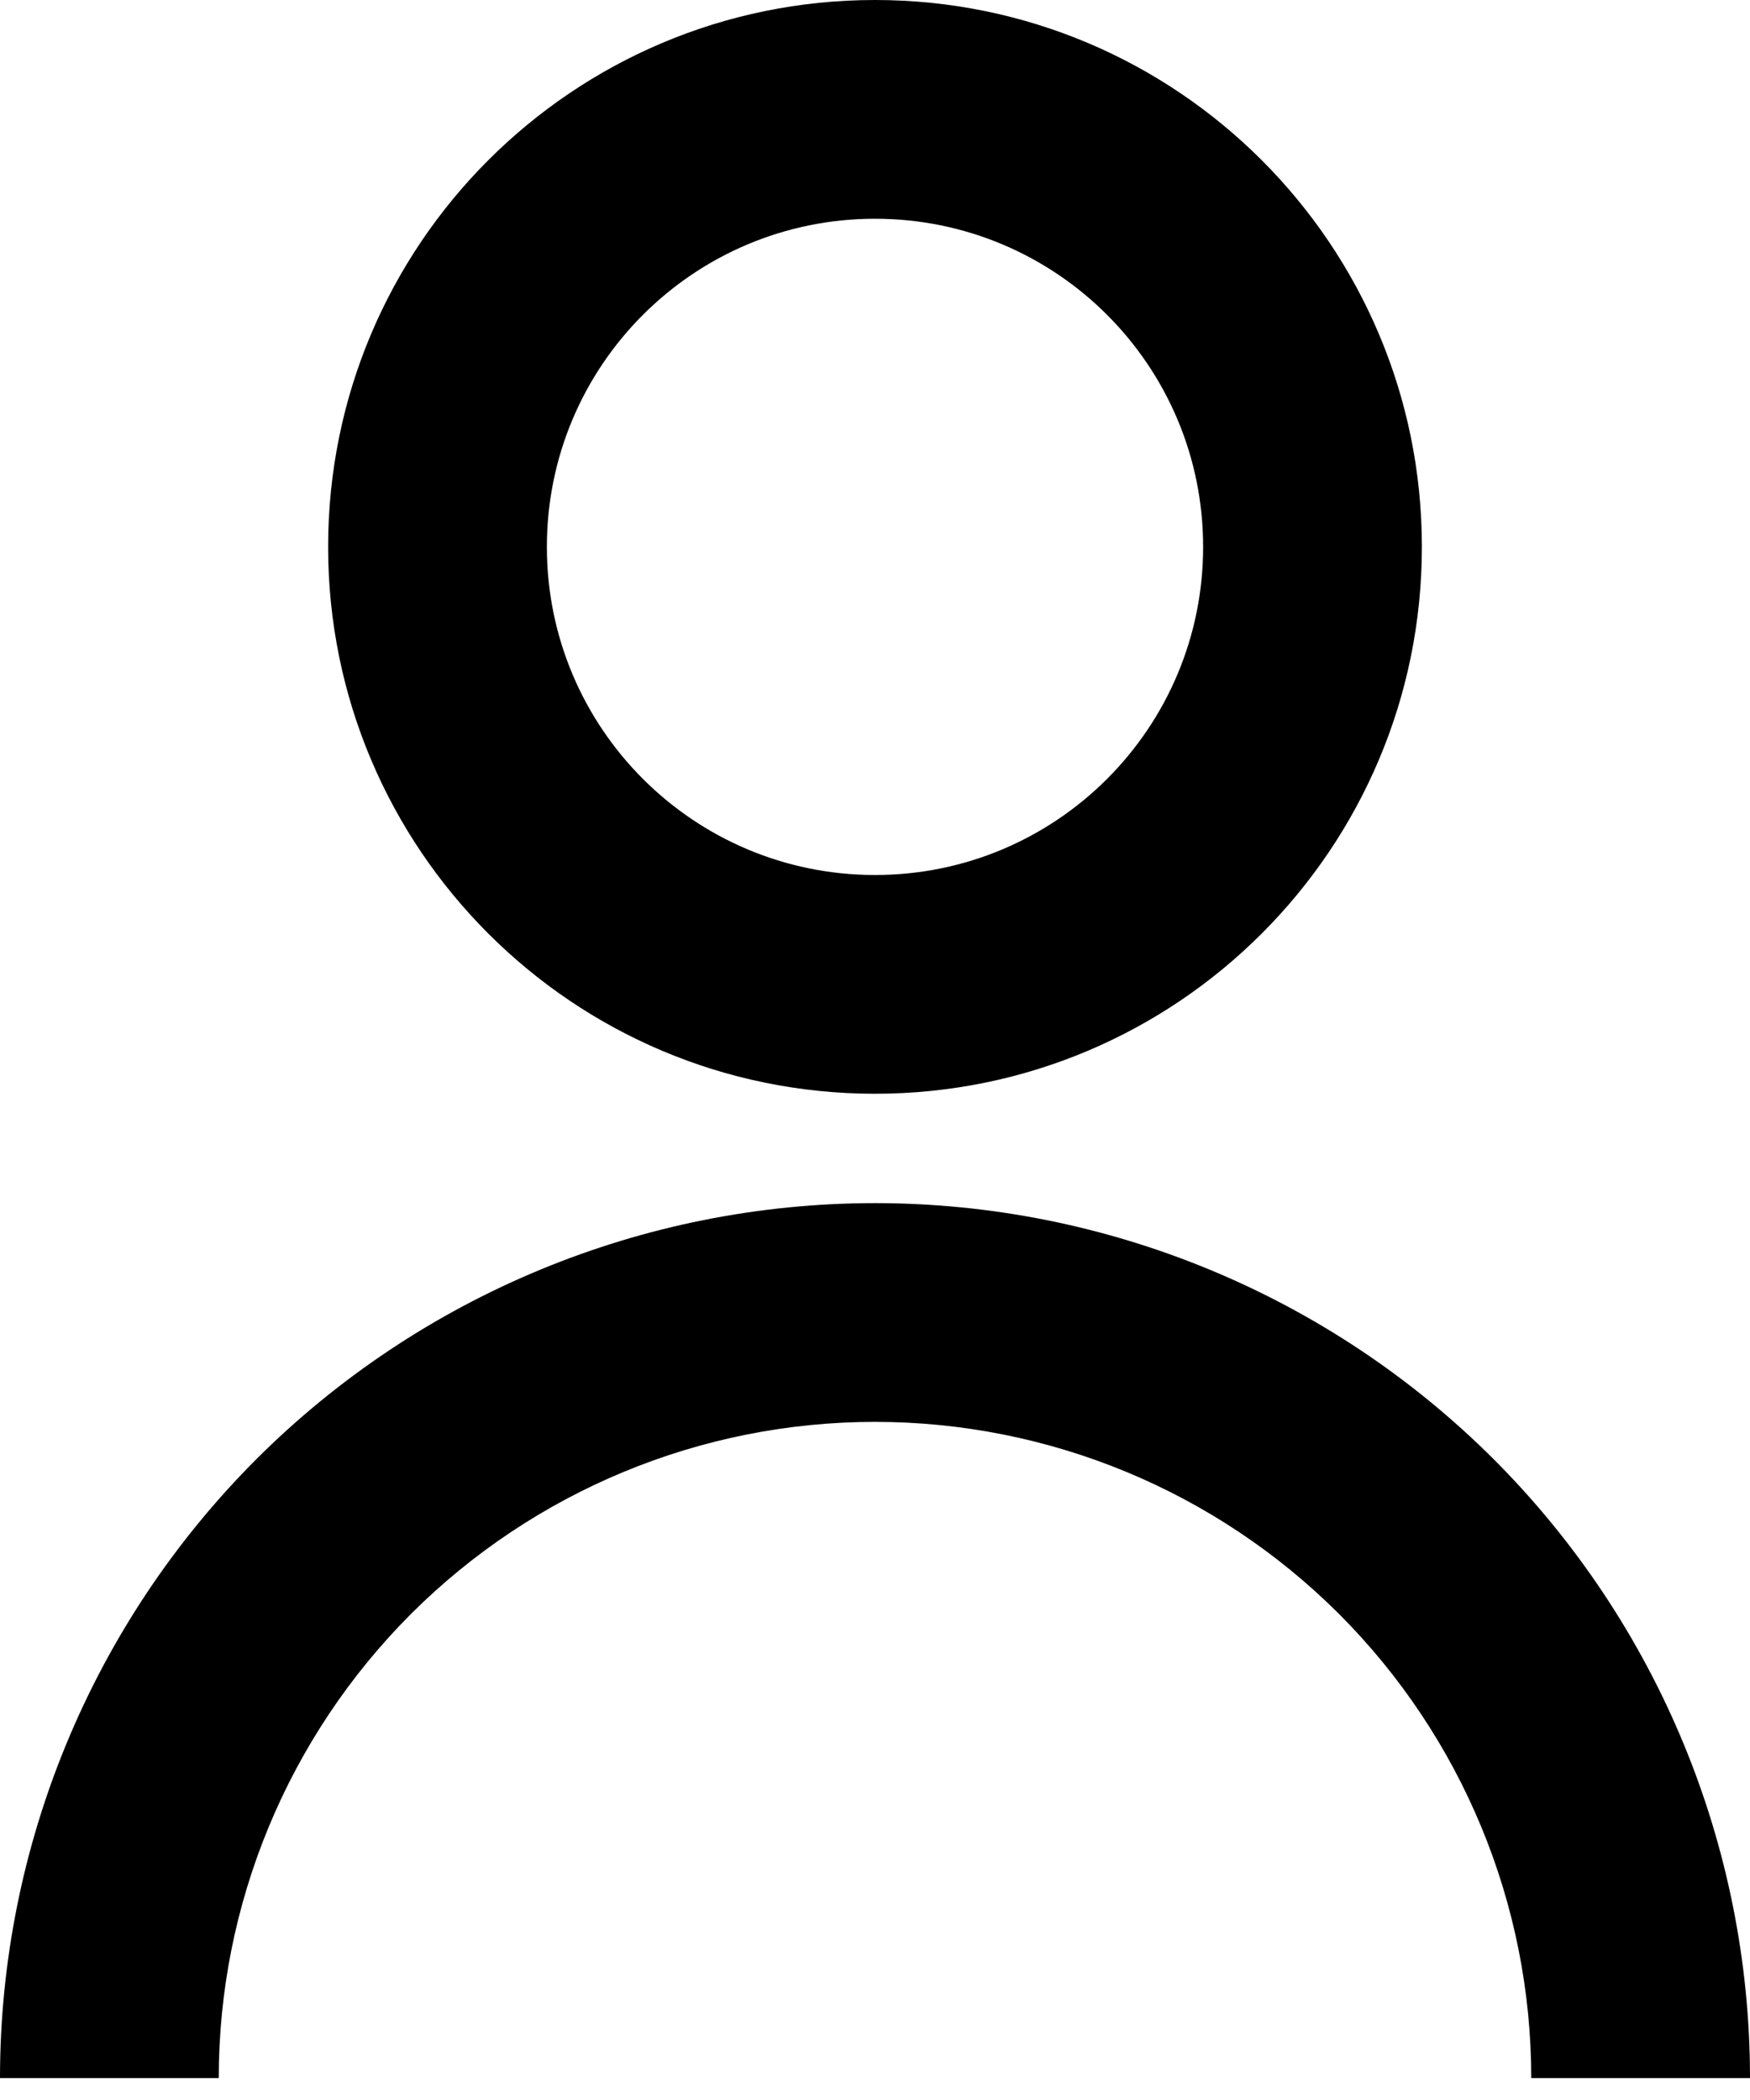
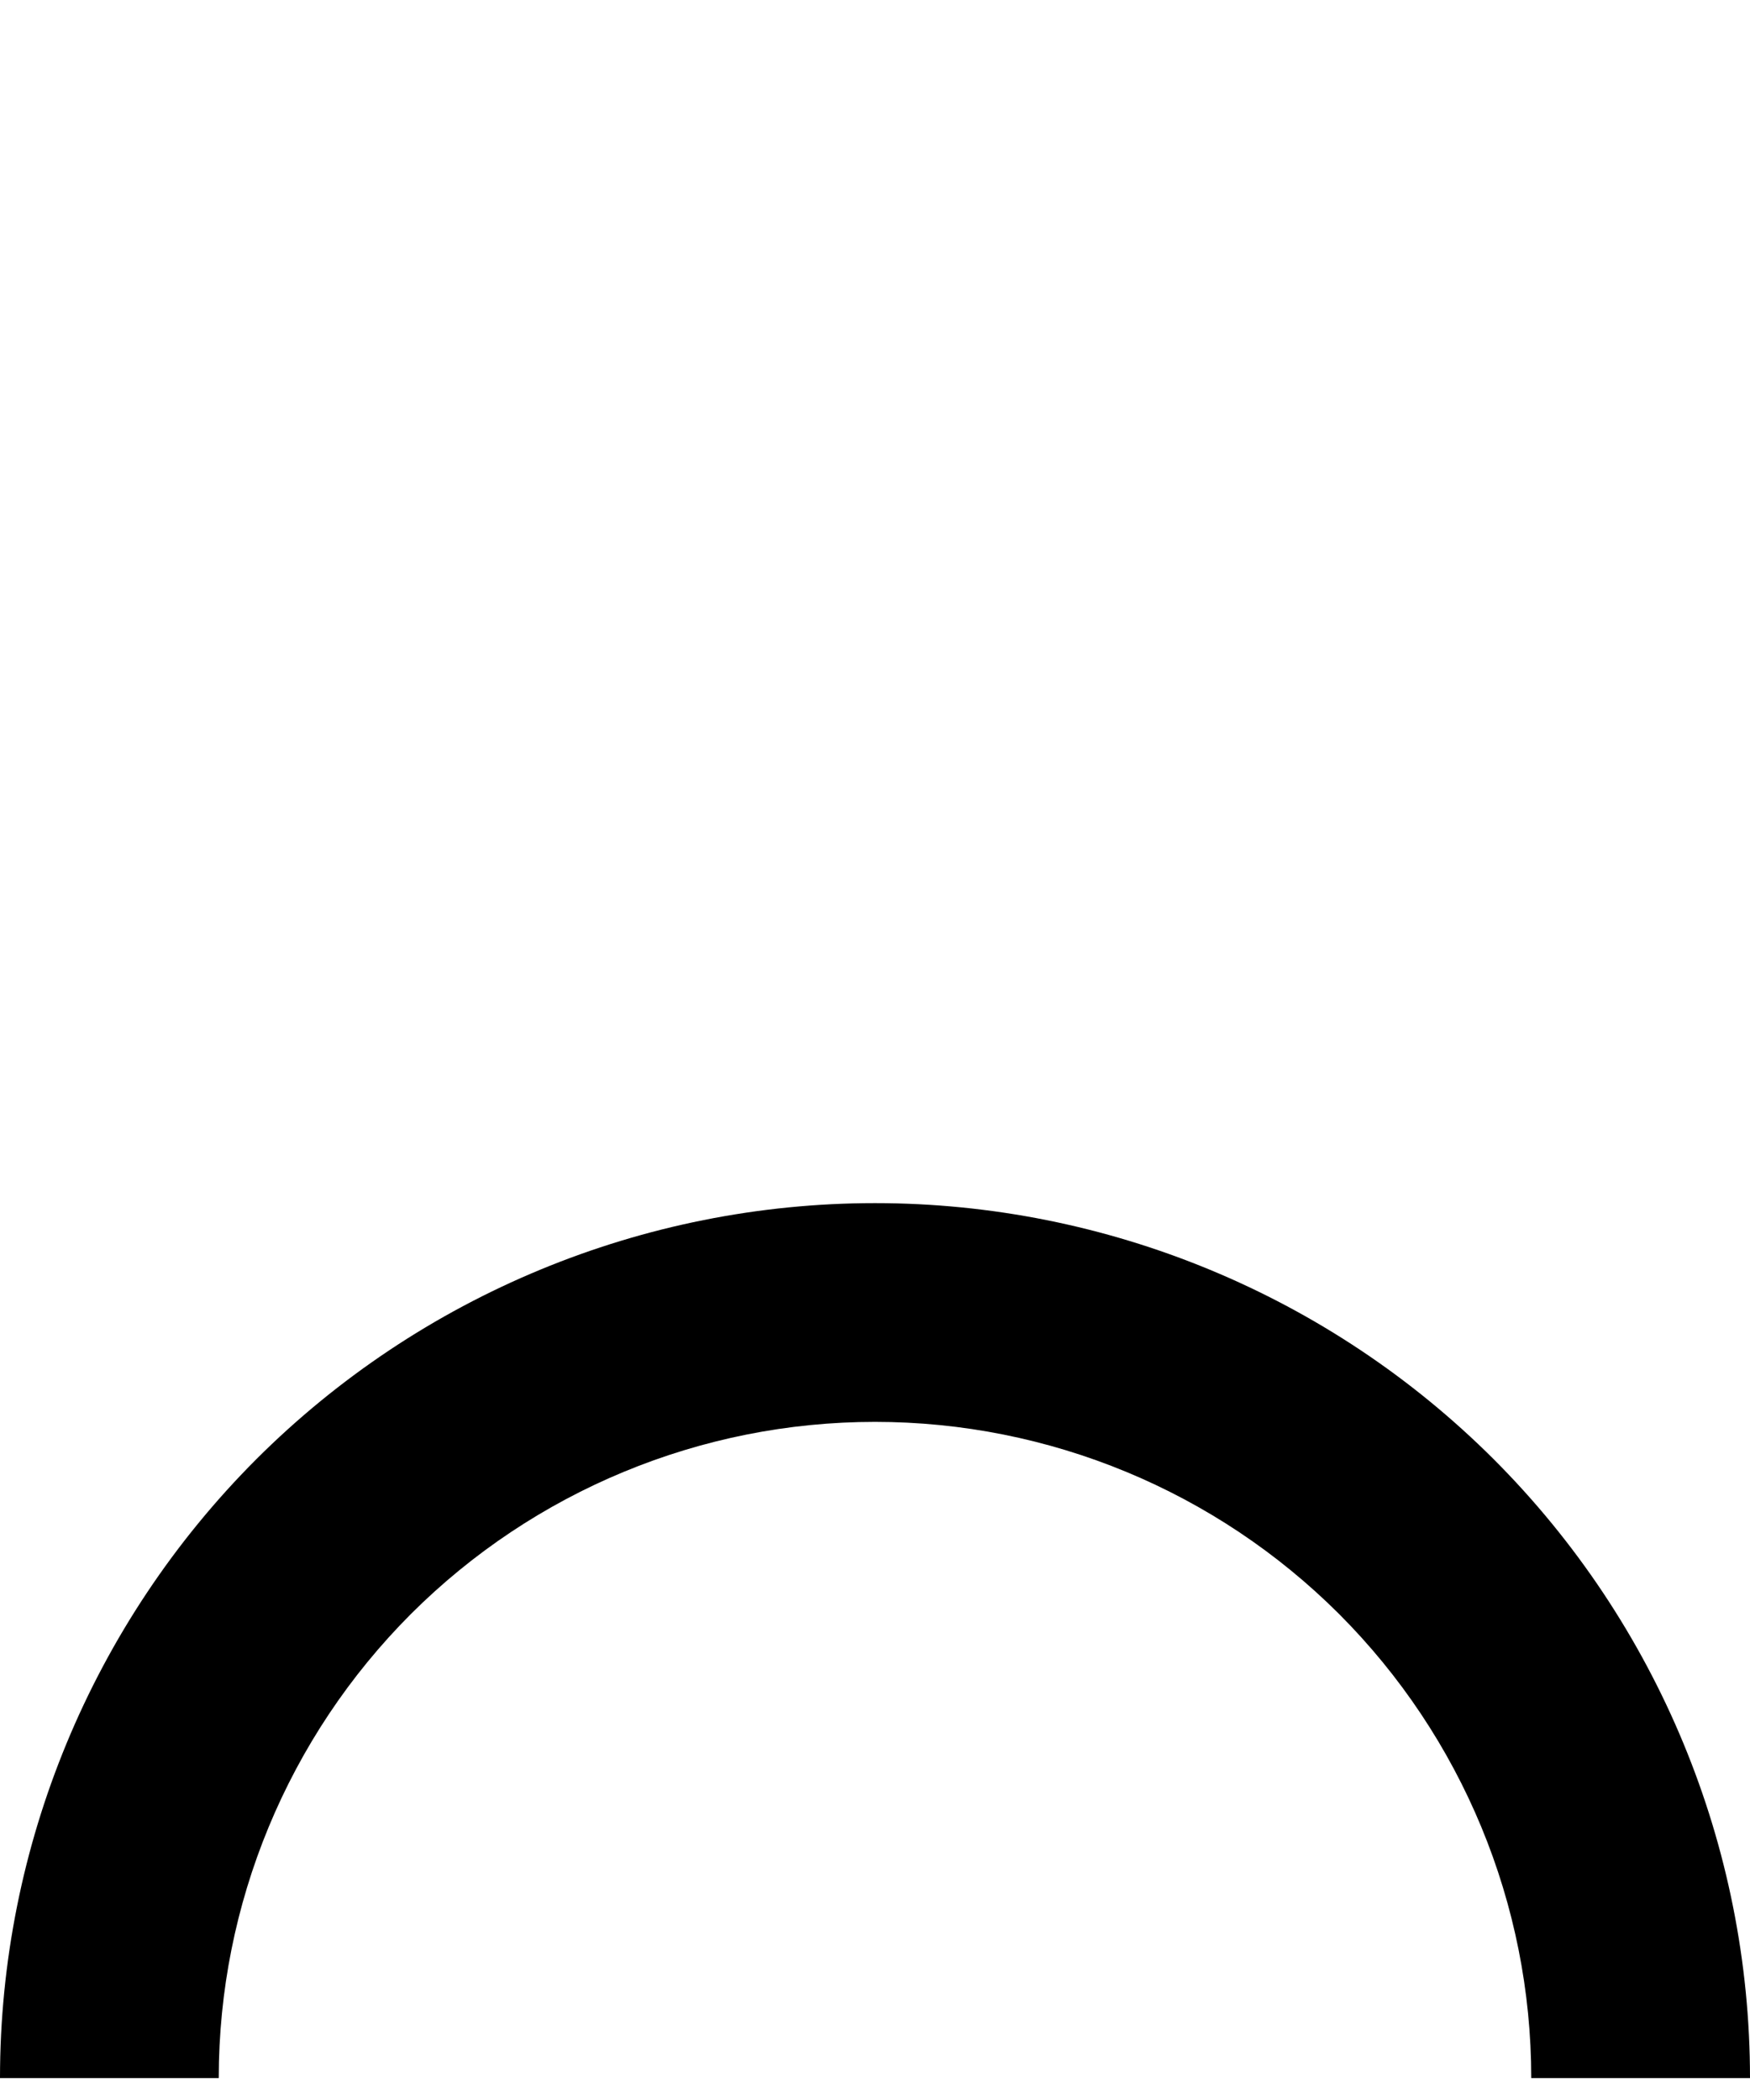
<svg xmlns="http://www.w3.org/2000/svg" width="10" height="12" viewBox="0 0 10 12" fill="none">
-   <path d="M1.875 3.125C1.875 1.399 3.274 0 5 0C6.726 0 8.125 1.399 8.125 3.125C8.125 4.851 6.726 6.25 5 6.25C3.274 6.25 1.875 4.851 1.875 3.125ZM5 5C6.036 5 6.875 4.161 6.875 3.125C6.875 2.089 6.036 1.25 5 1.25C3.964 1.25 3.125 2.089 3.125 3.125C3.125 4.161 3.964 5 5 5Z" fill="black" />
  <path d="M1.464 8.339C0.527 9.277 0 10.549 0 11.875H1.25C1.25 10.88 1.645 9.927 2.348 9.223C3.052 8.52 4.005 8.125 5 8.125C5.995 8.125 6.948 8.52 7.652 9.223C8.355 9.927 8.75 10.88 8.75 11.875H10C10 10.549 9.473 9.277 8.536 8.339C7.598 7.402 6.326 6.875 5 6.875C3.674 6.875 2.402 7.402 1.464 8.339Z" fill="black" />
</svg>